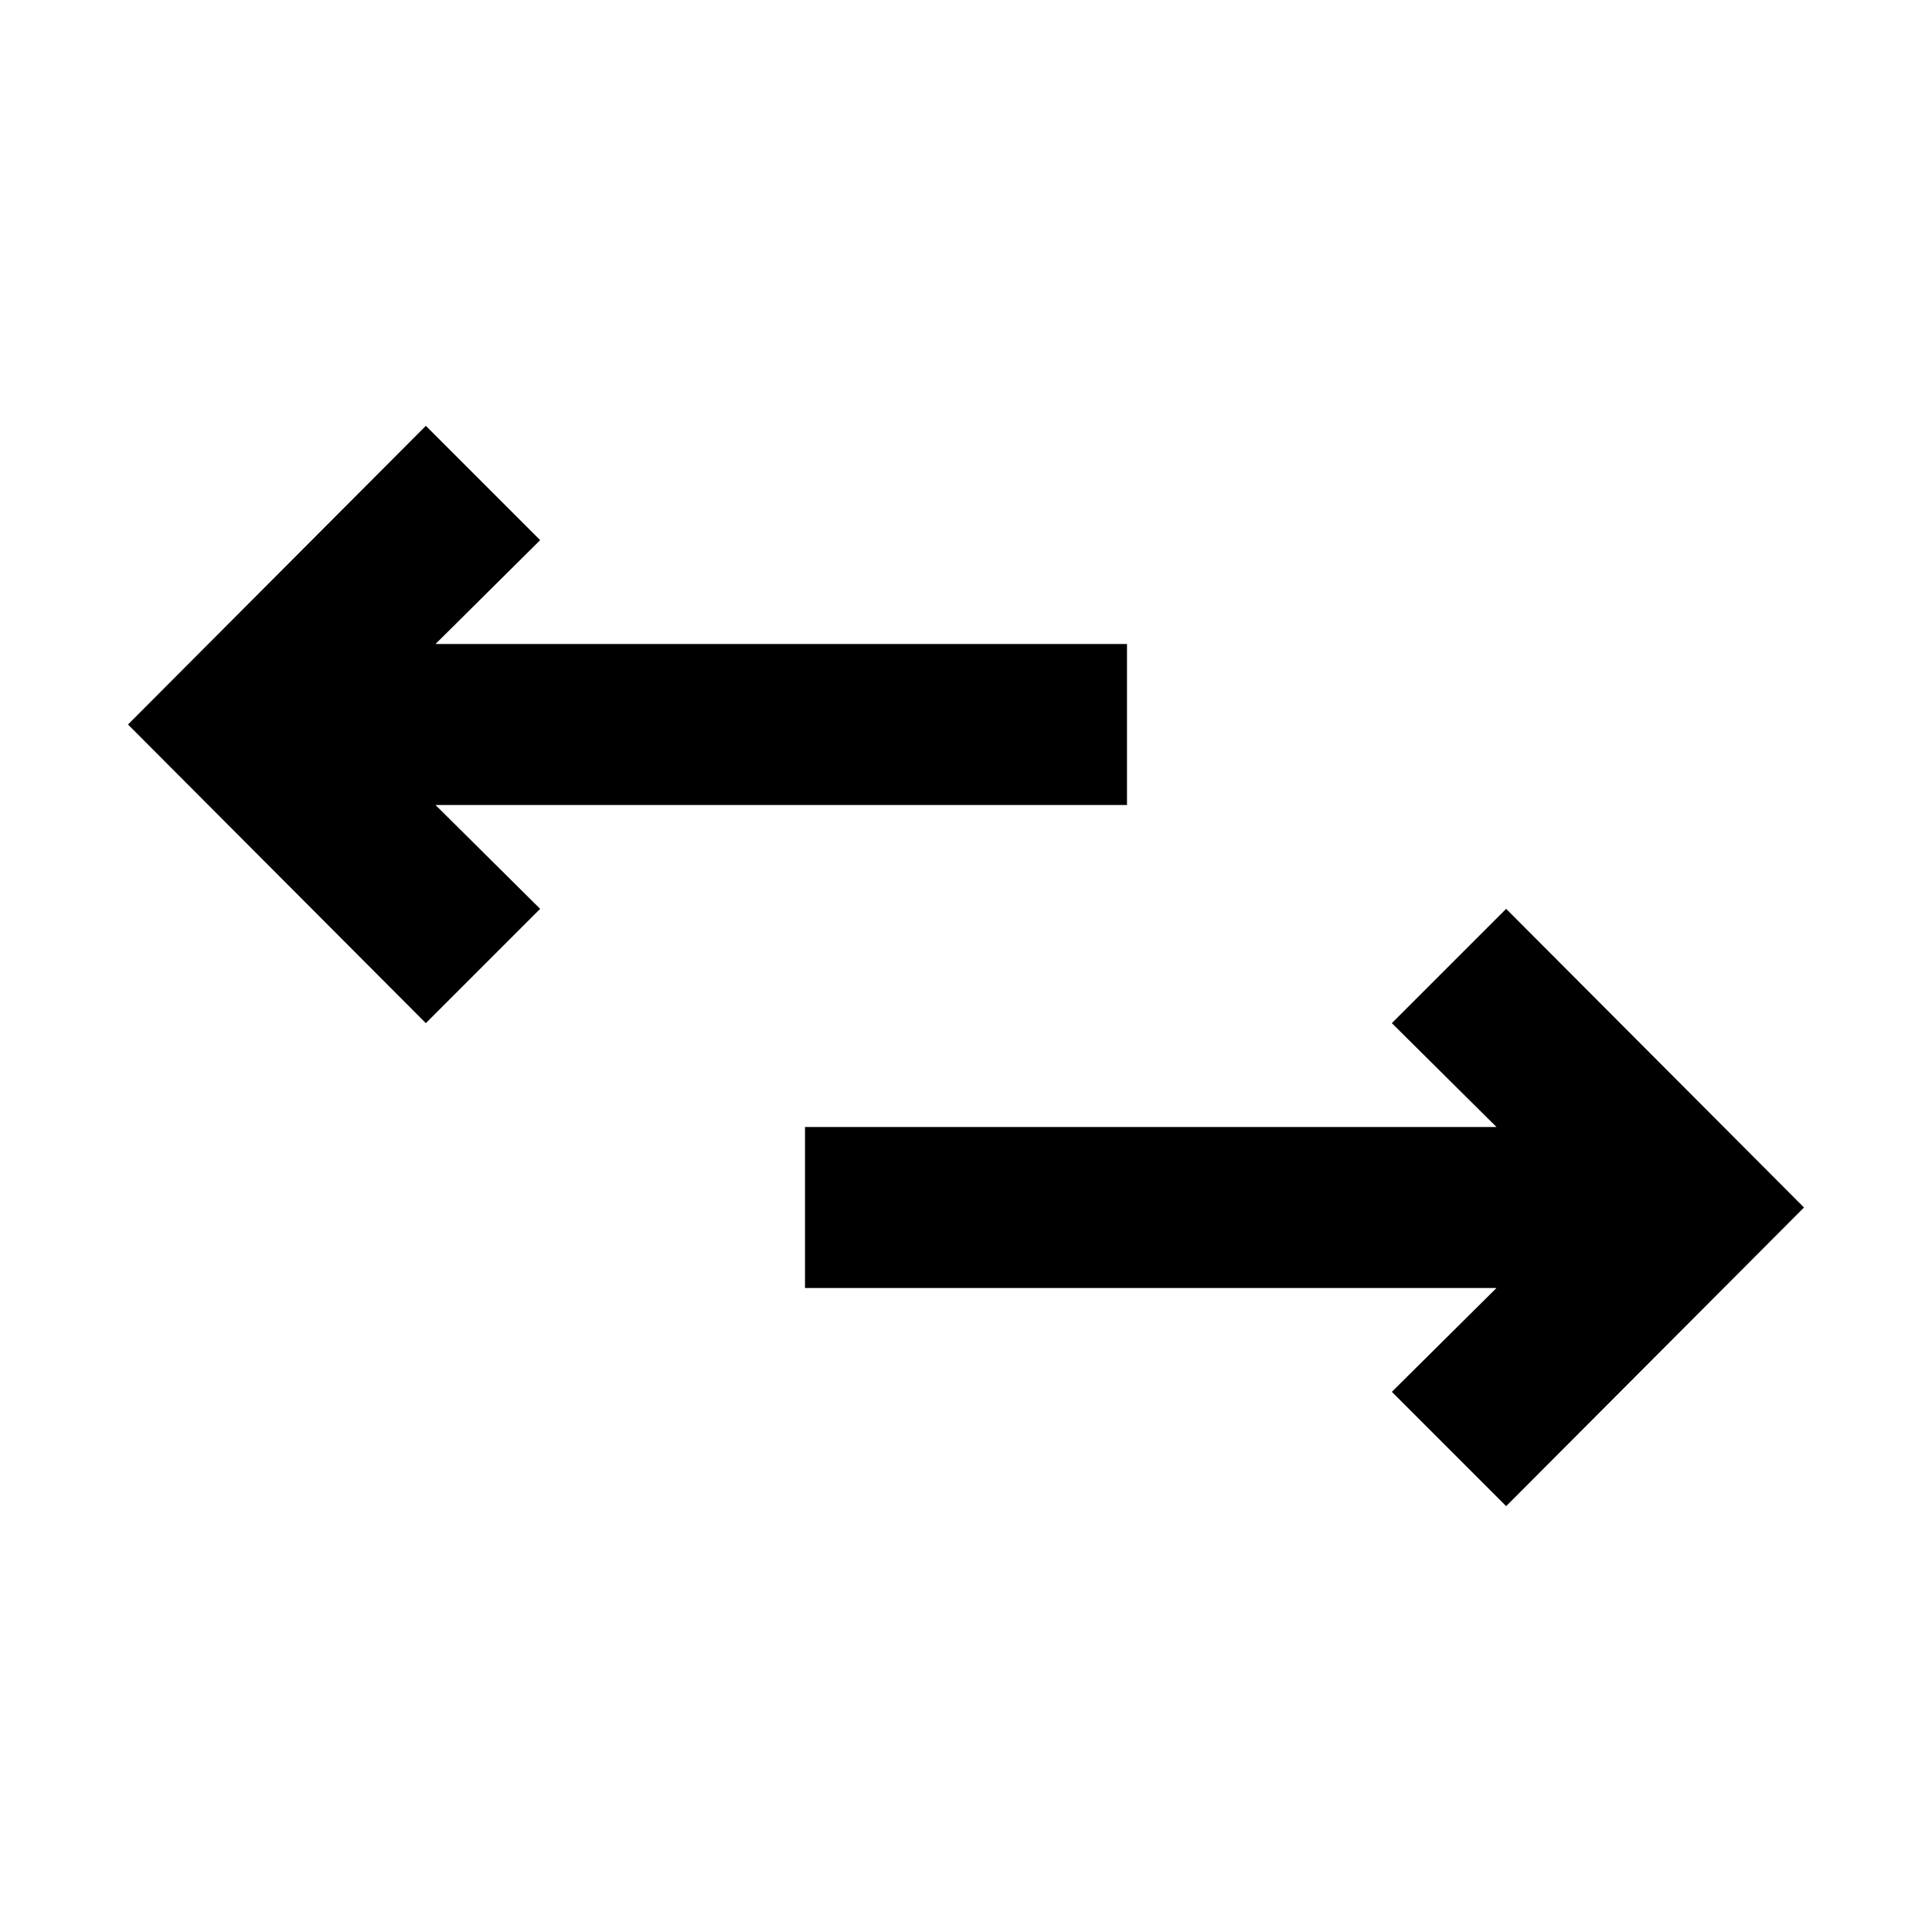
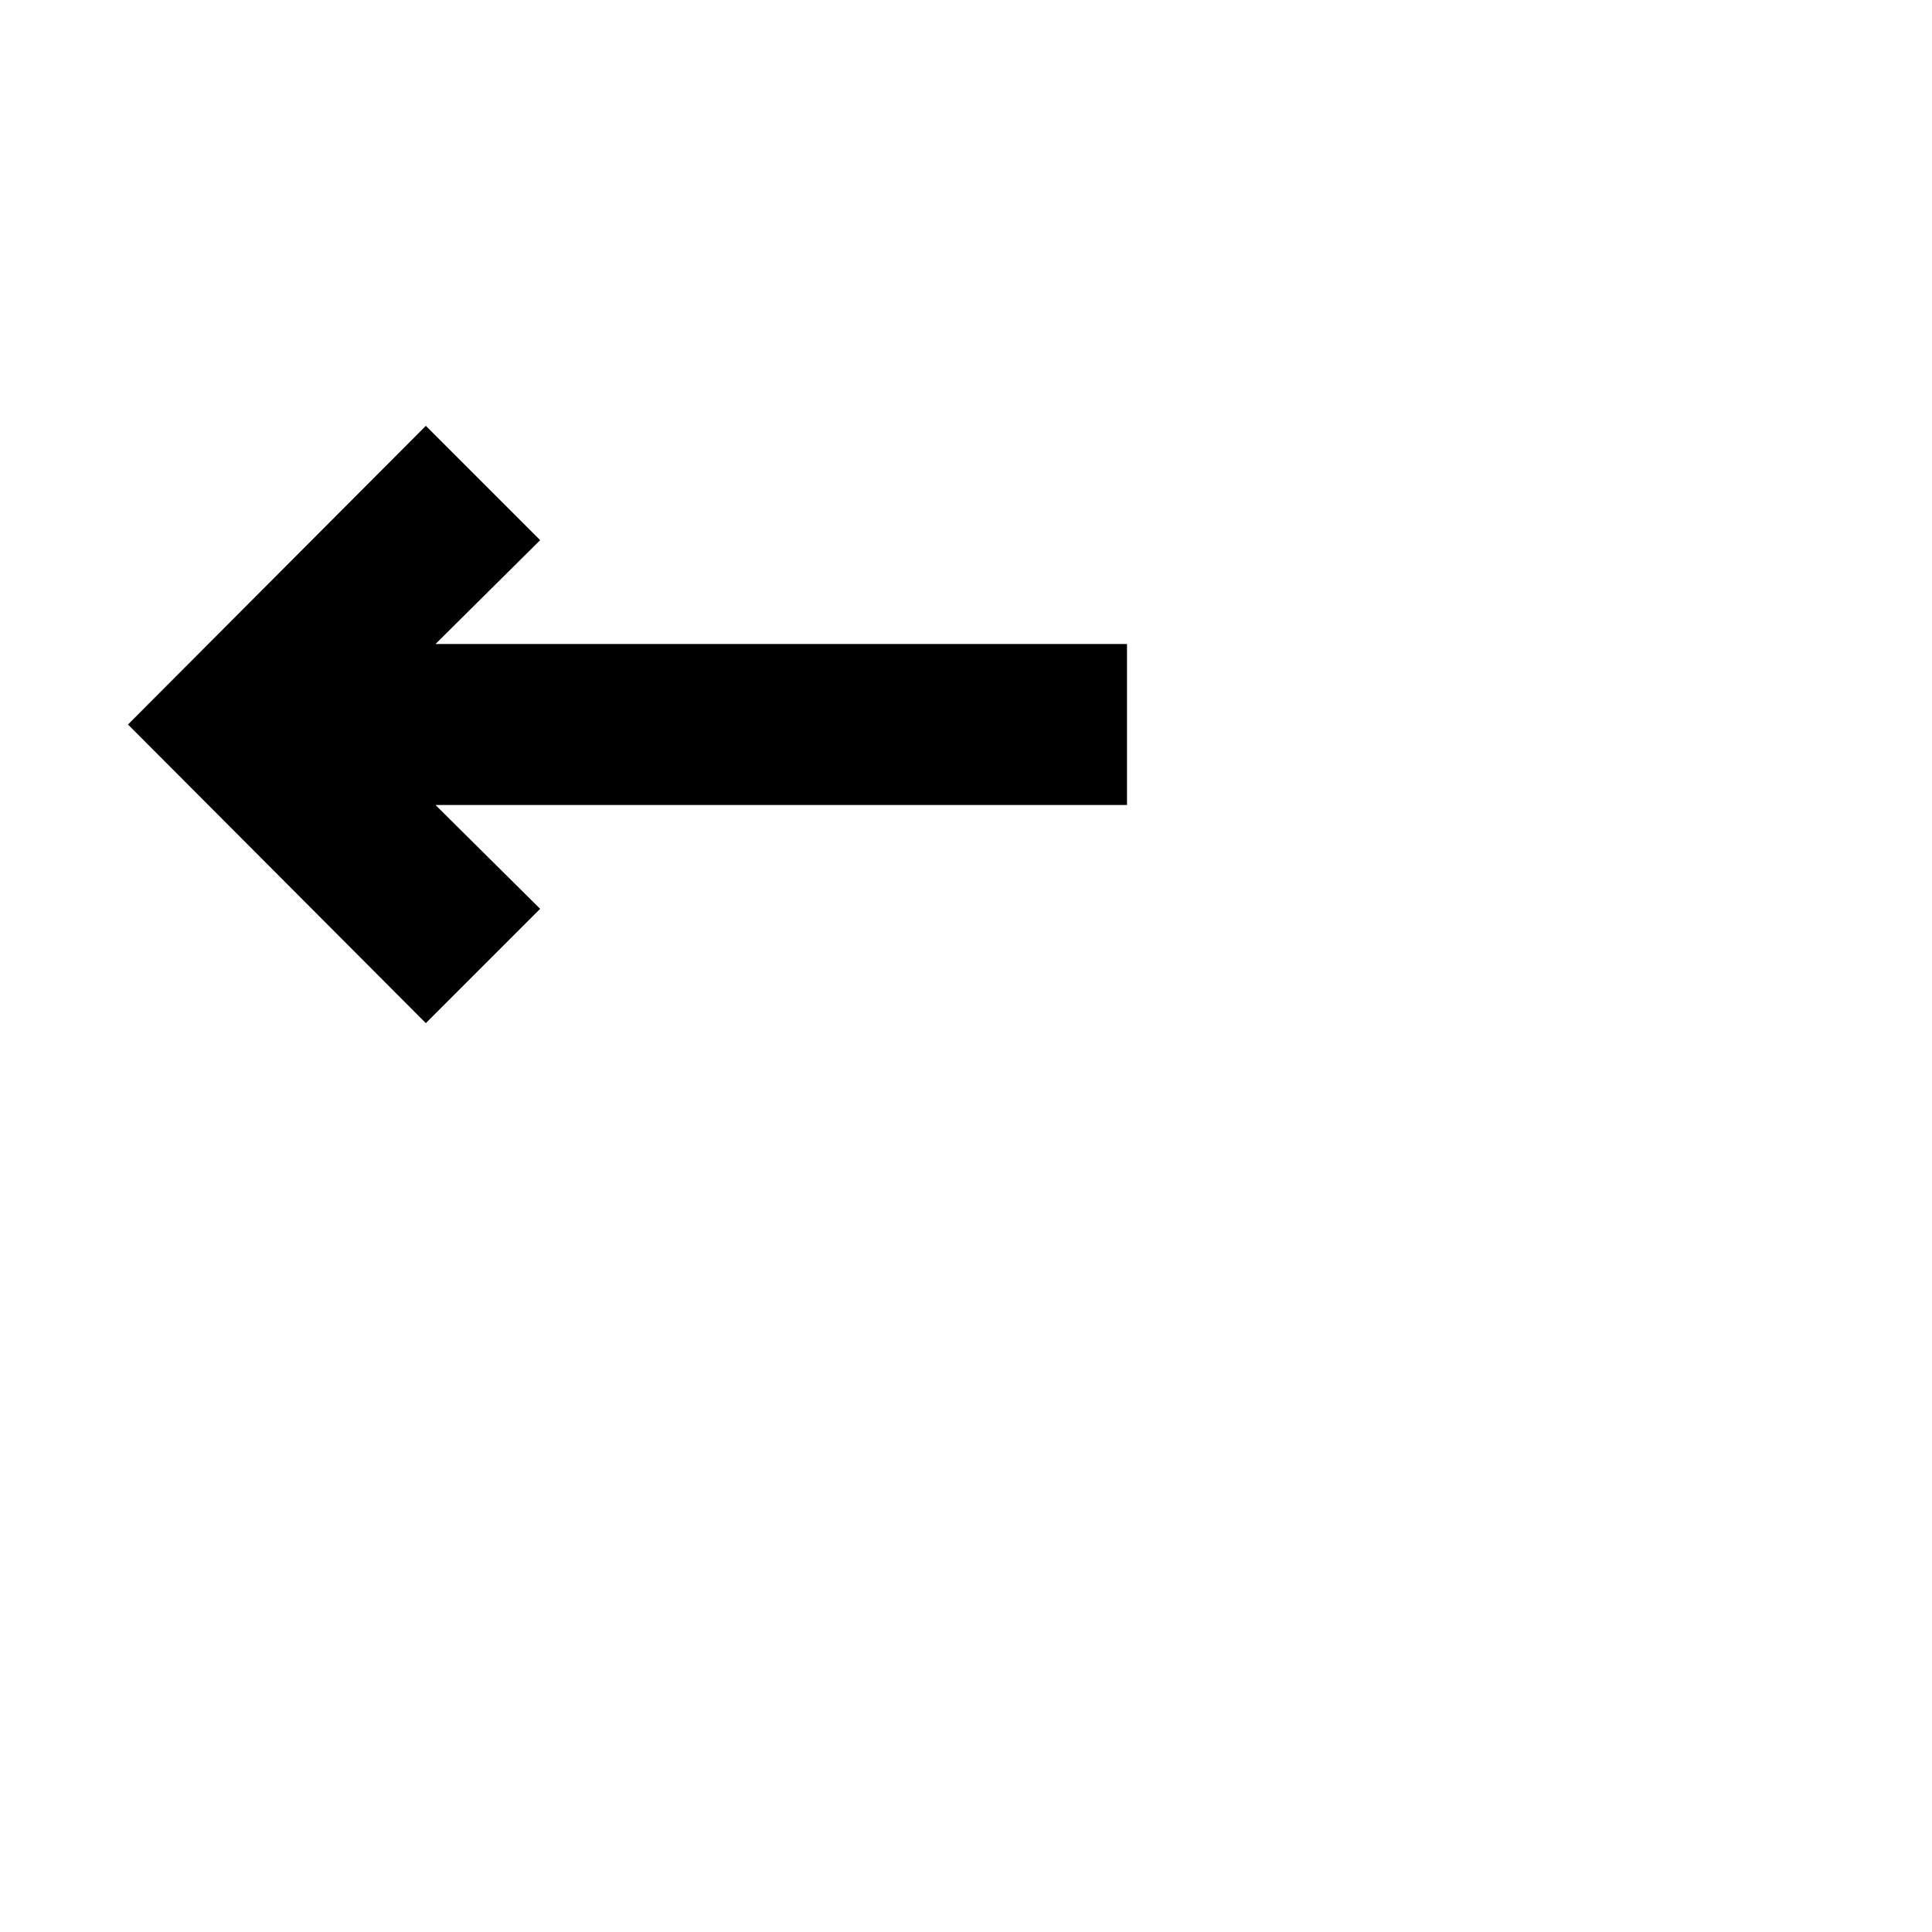
<svg xmlns="http://www.w3.org/2000/svg" viewBox="0 0 24 24">
  <title />
  <g data-name="Layer 2" id="Layer_2">
-     <polygon points="18.71 18.71 22.41 15 18.71 11.29 17.29 12.71 18.59 14 10 14 10 16 18.59 16 17.29 17.29 18.71 18.71" />
    <polygon points="6.71 11.29 5.41 10 14 10 14 8 5.41 8 6.71 6.71 5.29 5.29 1.59 9 5.29 12.71 6.71 11.29" />
  </g>
</svg>